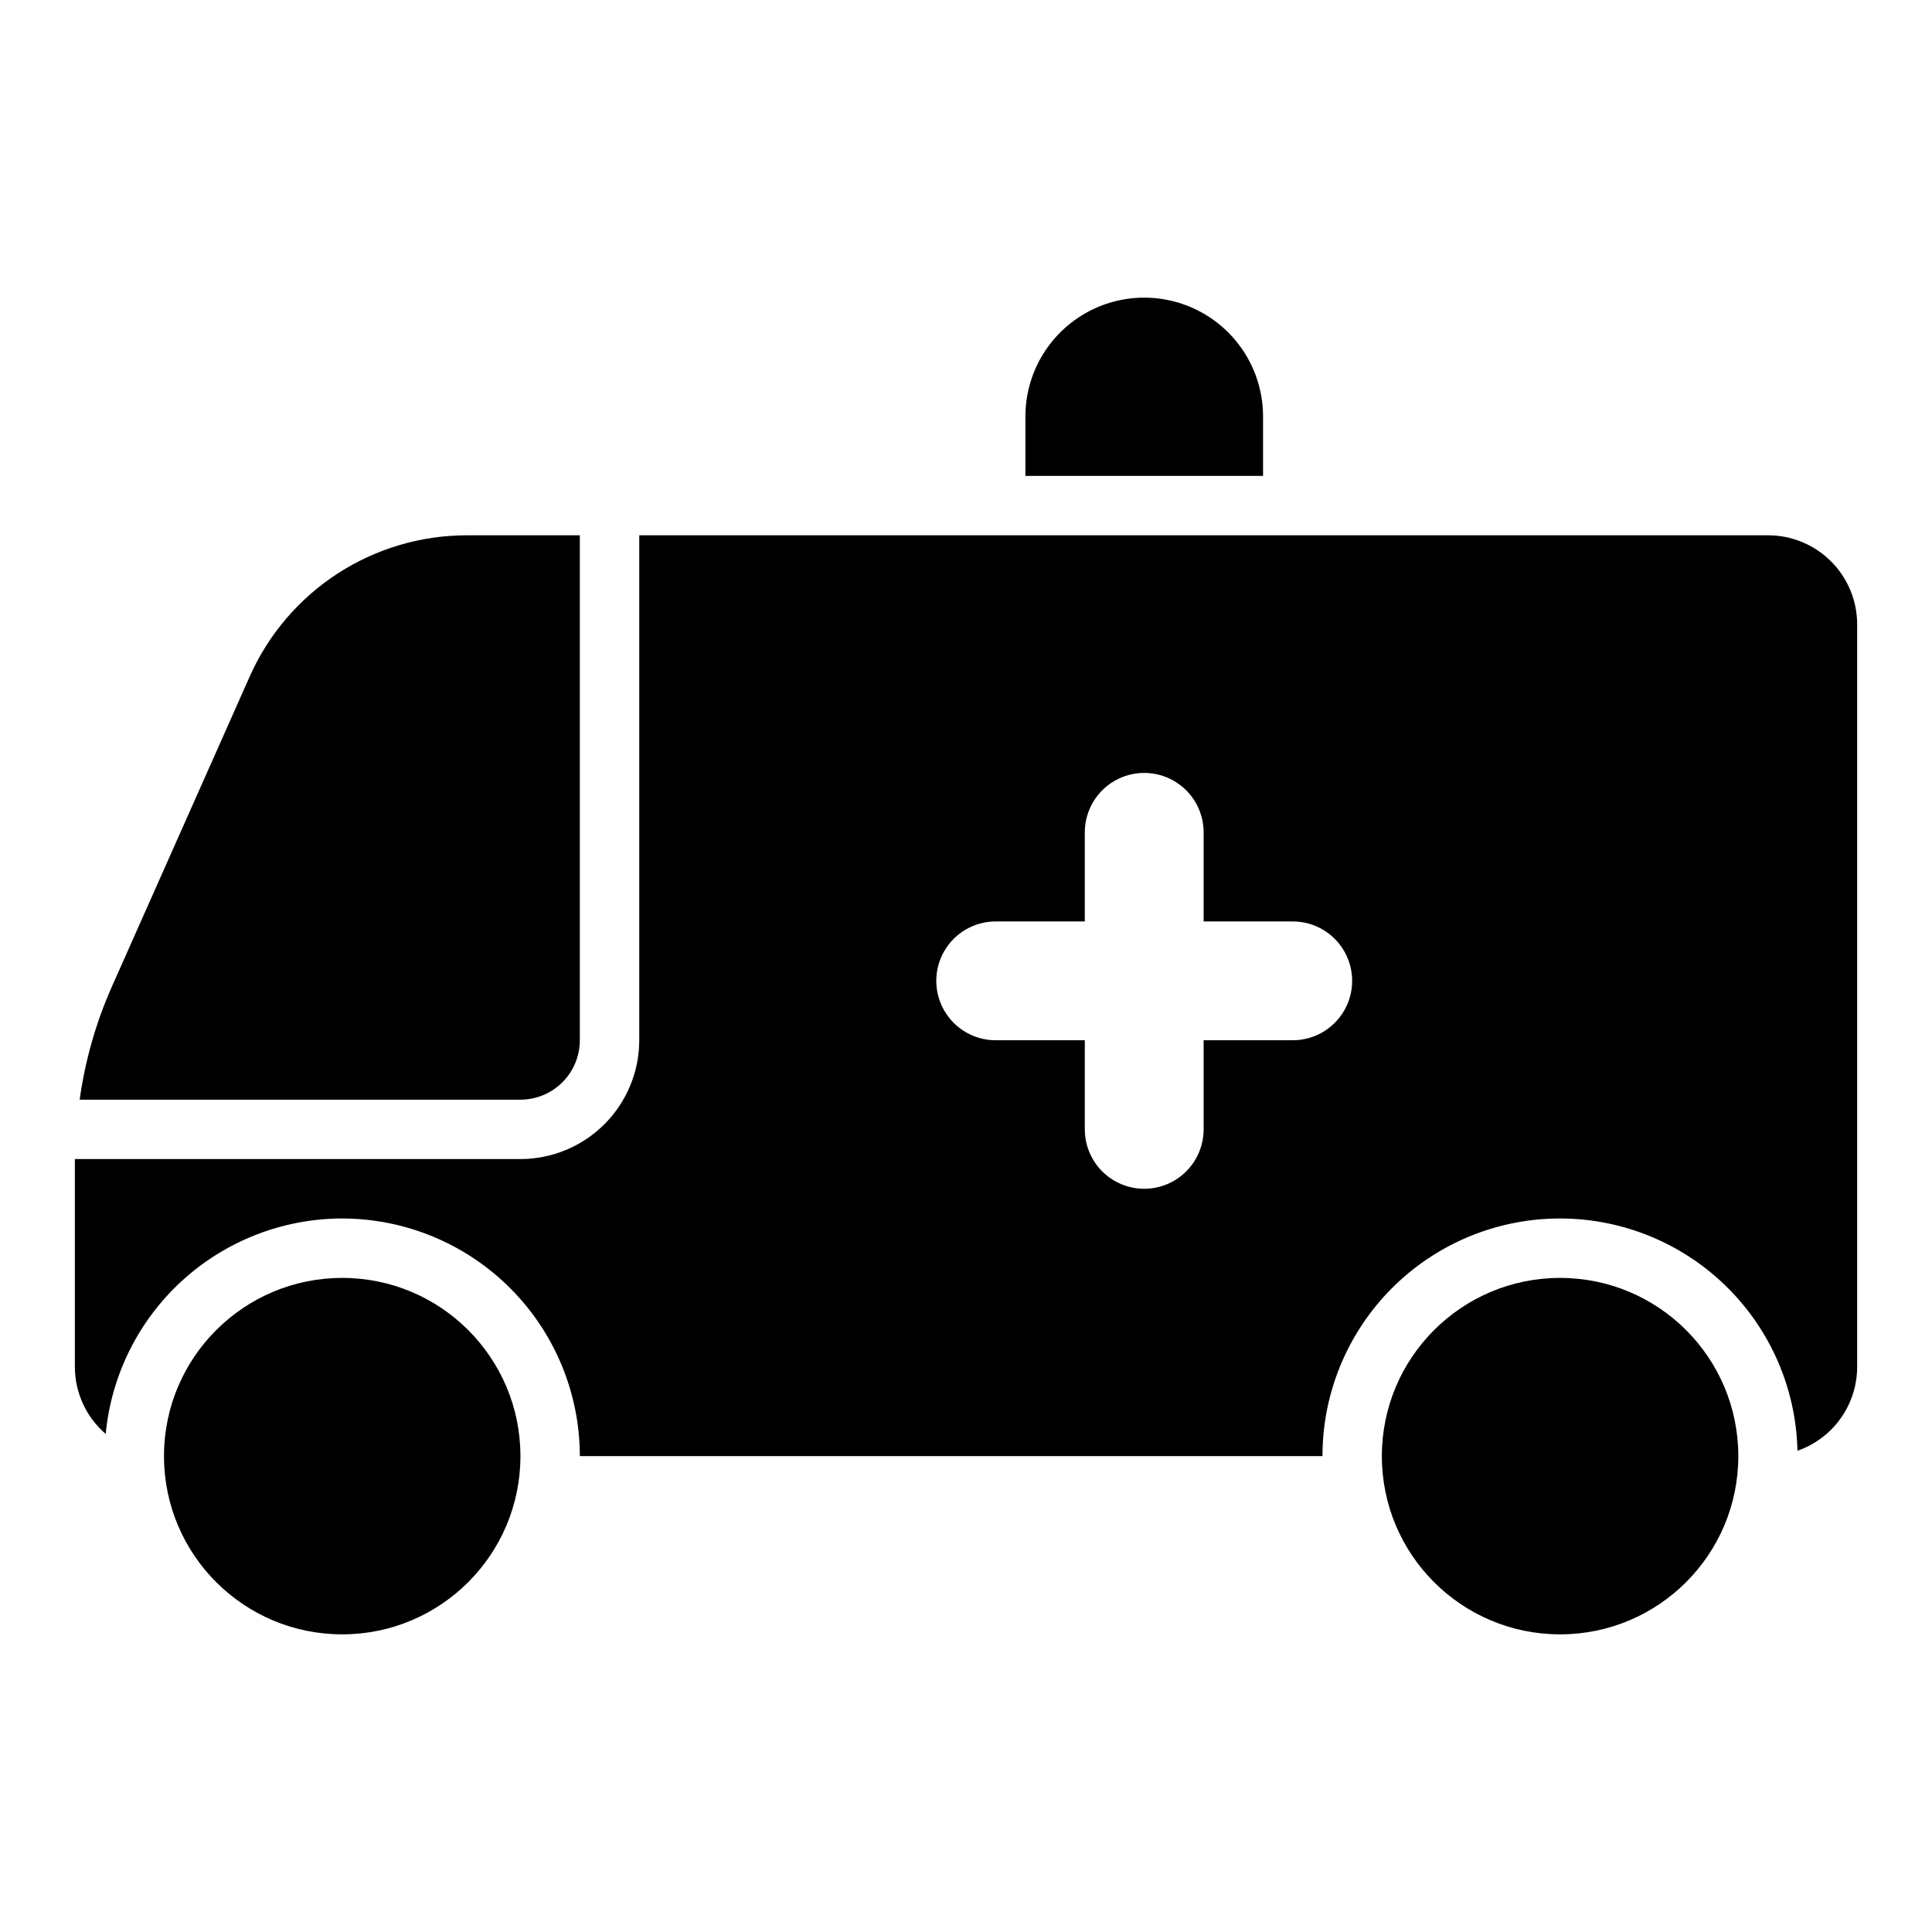
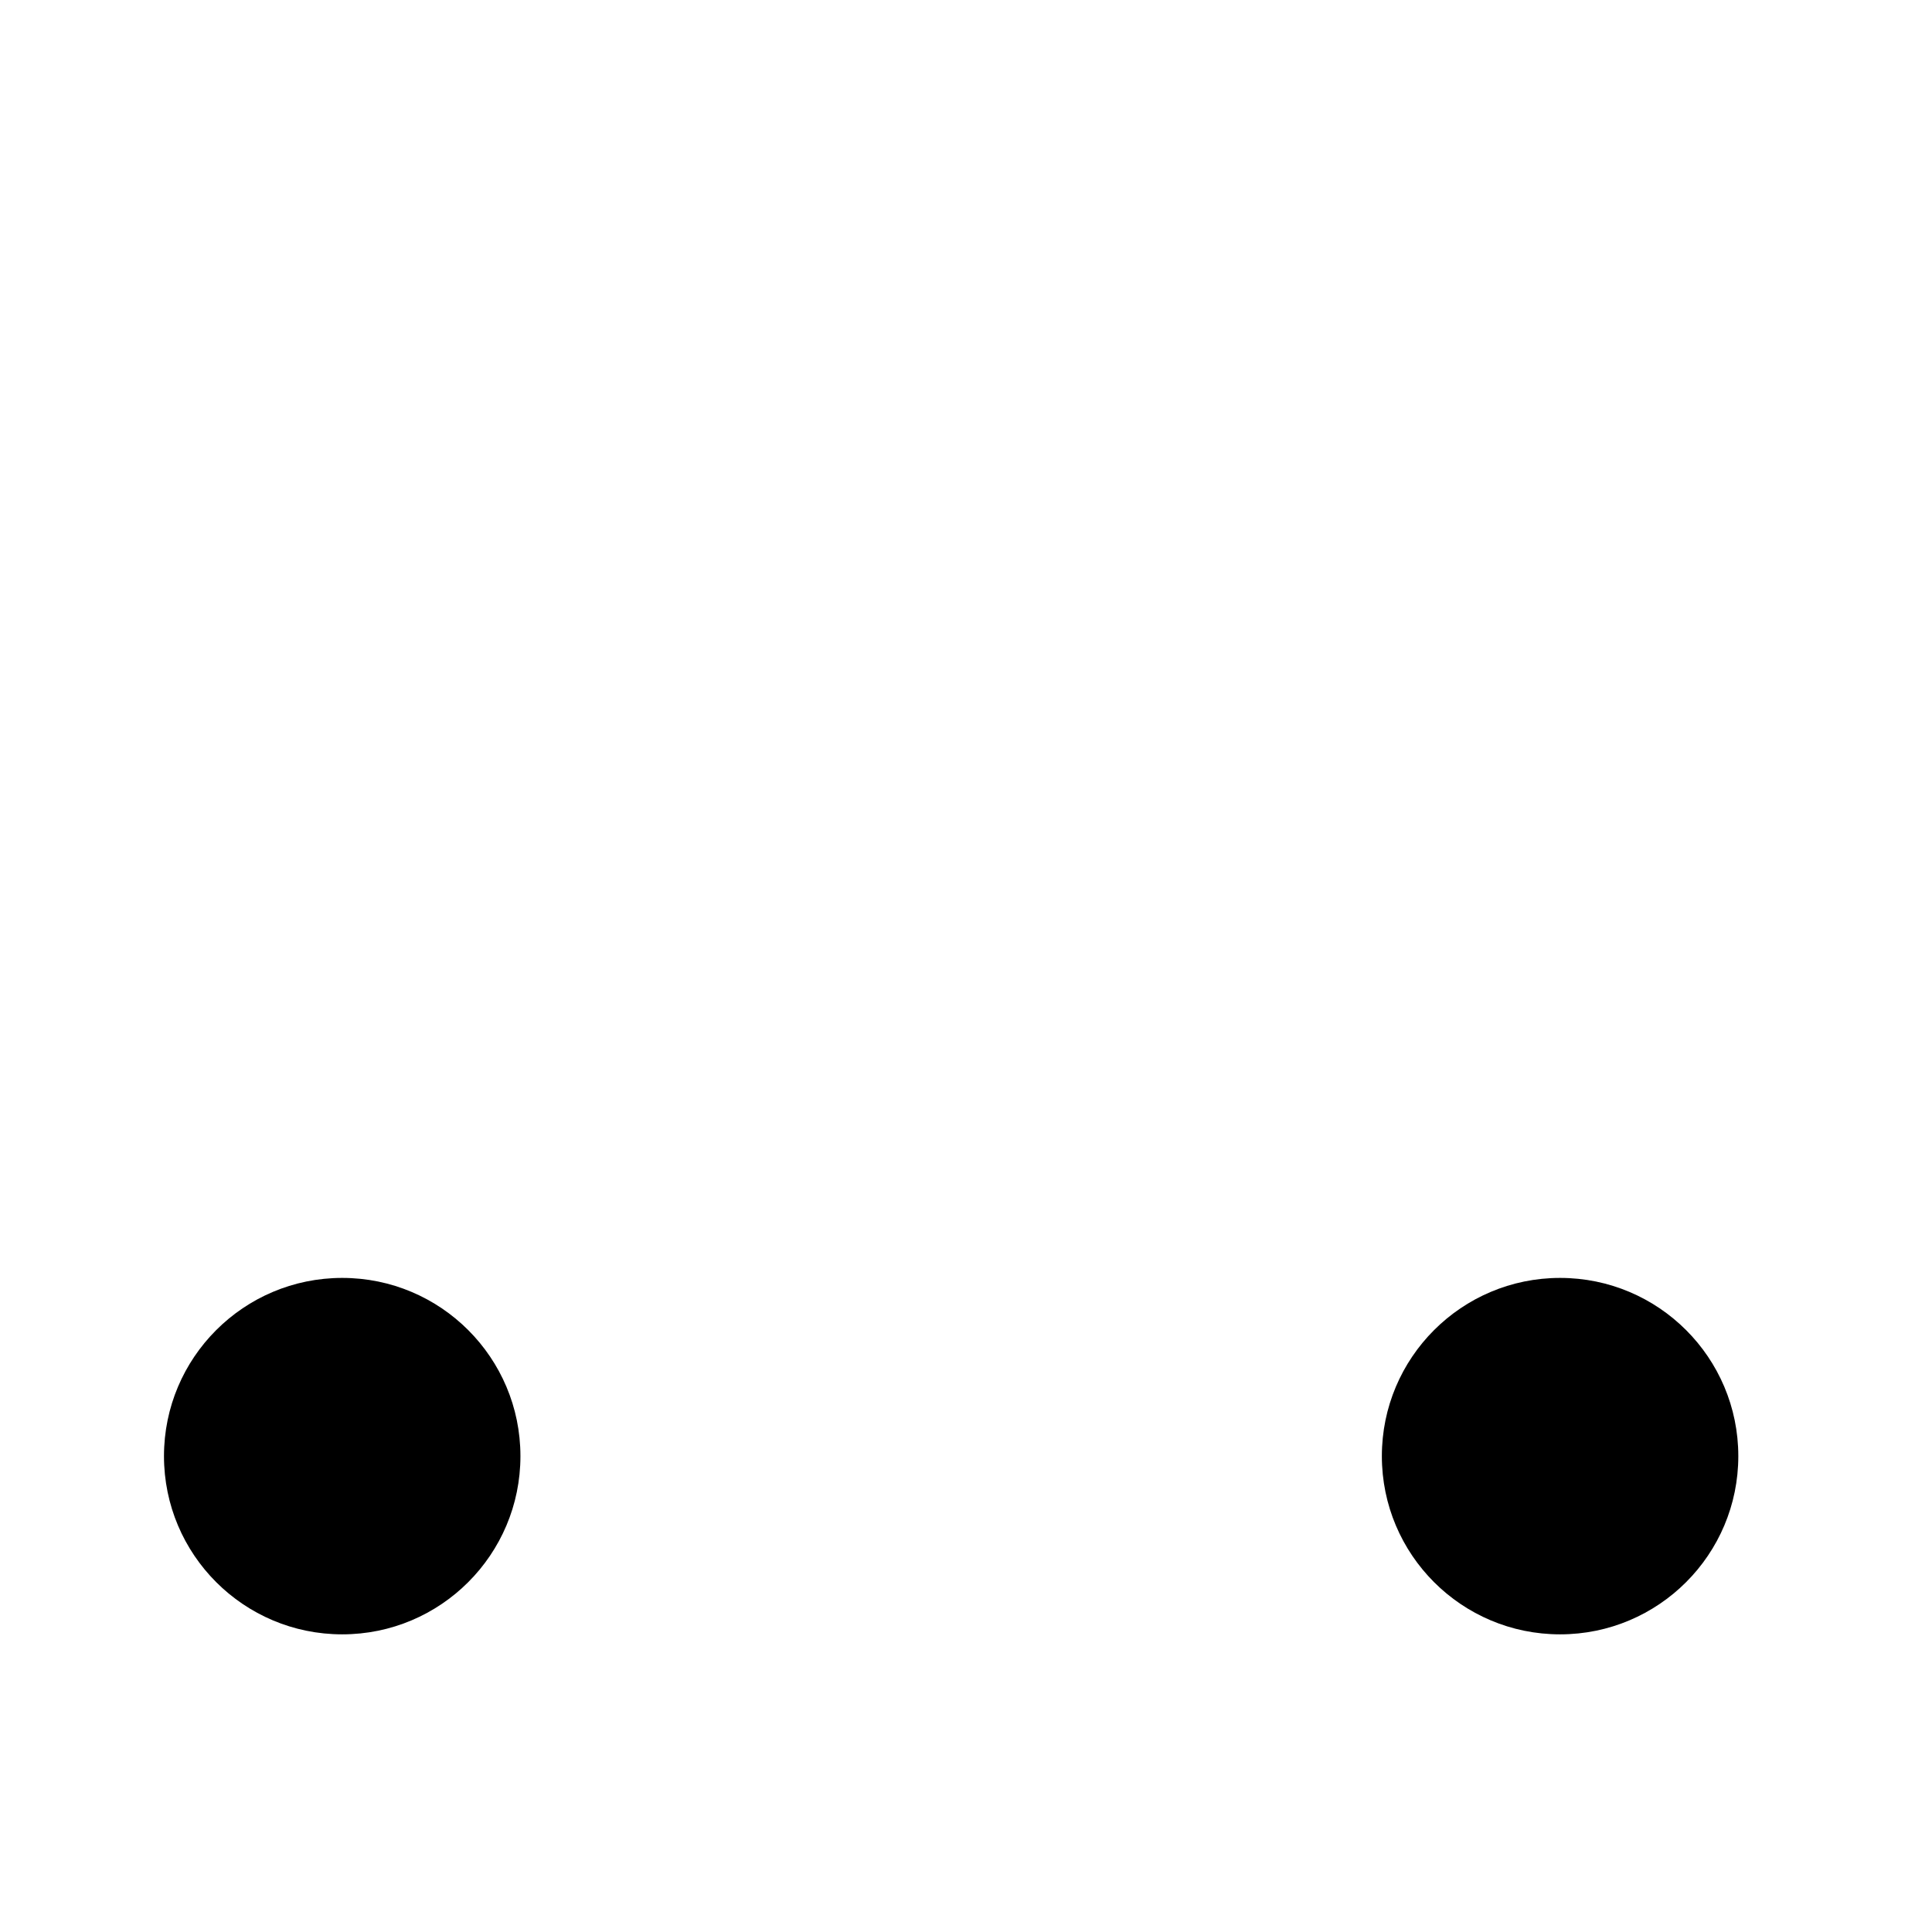
<svg xmlns="http://www.w3.org/2000/svg" fill="#000000" width="800px" height="800px" version="1.1" viewBox="144 144 512 512">
  <g>
    <path d="m281.92 529.89c0 26.086-21.145 47.23-47.23 47.23s-47.234-21.145-47.234-47.23c0-26.086 21.148-47.23 47.234-47.23s47.23 21.145 47.23 47.23" />
    <path d="m604.67 529.89c0 26.086-21.148 47.23-47.234 47.23s-47.23-21.145-47.23-47.23c0-26.086 21.145-47.23 47.23-47.23s47.234 21.145 47.234 47.23" />
-     <path d="m234.69 466.91c16.695 0.02 32.703 6.66 44.508 18.469 11.809 11.805 18.449 27.812 18.469 44.508h196.8c-0.008-22.328 11.809-42.988 31.059-54.301 19.246-11.312 43.047-11.582 62.547-0.707s31.781 31.262 32.277 53.586c4.609-1.605 8.609-4.602 11.445-8.578 2.832-3.977 4.359-8.734 4.371-13.617v-196.8c0-6.262-2.488-12.27-6.918-16.699-4.43-4.426-10.438-6.914-16.699-6.914h-299.14v133.82c-0.008 8.348-3.328 16.352-9.234 22.254-5.902 5.902-13.906 9.223-22.254 9.234h-118.07l-0.008 0.137v54.965c0.02 6.82 3 13.293 8.172 17.734 1.48-15.605 8.723-30.098 20.309-40.656 11.59-10.555 26.695-16.414 42.371-16.438zm173.18-78.719h23.617v-23.617c0-5.625 3-10.82 7.871-13.633s10.871-2.812 15.742 0c4.871 2.812 7.875 8.008 7.875 13.633v23.617h23.617-0.004c5.625 0 10.824 3 13.637 7.871s2.812 10.871 0 15.742c-2.812 4.875-8.012 7.875-13.637 7.875h-23.613v23.617-0.004c0 5.625-3.004 10.824-7.875 13.637-4.871 2.812-10.871 2.812-15.742 0s-7.871-8.012-7.871-13.637v-23.617l-23.617 0.004c-5.625 0-10.824-3-13.637-7.875-2.812-4.871-2.812-10.871 0-15.742s8.012-7.871 13.637-7.871z" />
-     <path d="m297.66 419.68v-133.82h-29.926c-12.18 0-24.102 3.531-34.316 10.168-10.211 6.641-18.281 16.098-23.23 27.23l-36.707 82.59c-4.141 9.426-6.957 19.383-8.371 29.578h116.8c4.176 0 8.18-1.656 11.133-4.609s4.613-6.957 4.613-11.133z" />
-     <path d="m478.72 254.37c0-11.25-6-21.645-15.742-27.27-9.746-5.625-21.746-5.625-31.488 0-9.742 5.625-15.746 16.02-15.746 27.27v15.742h62.977z" />
  </g>
</svg>